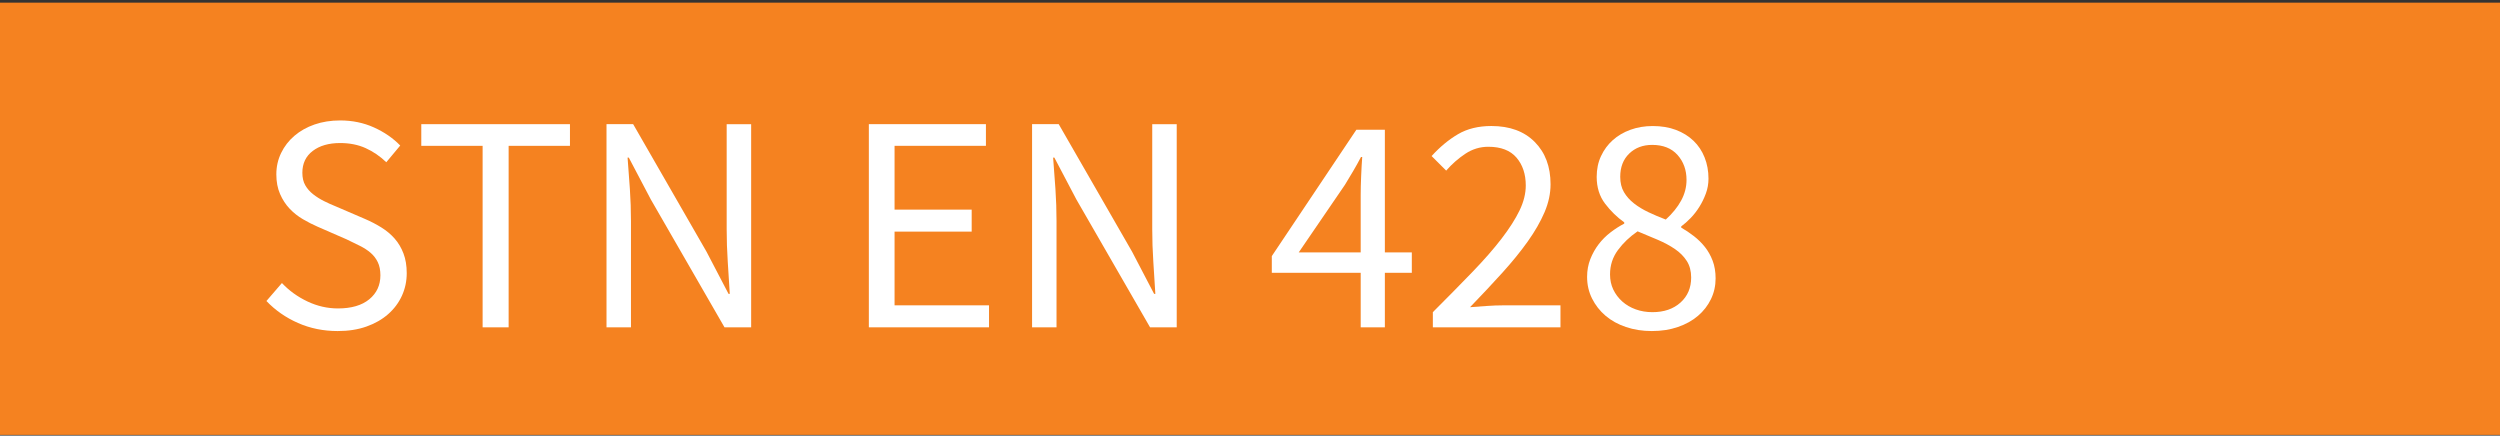
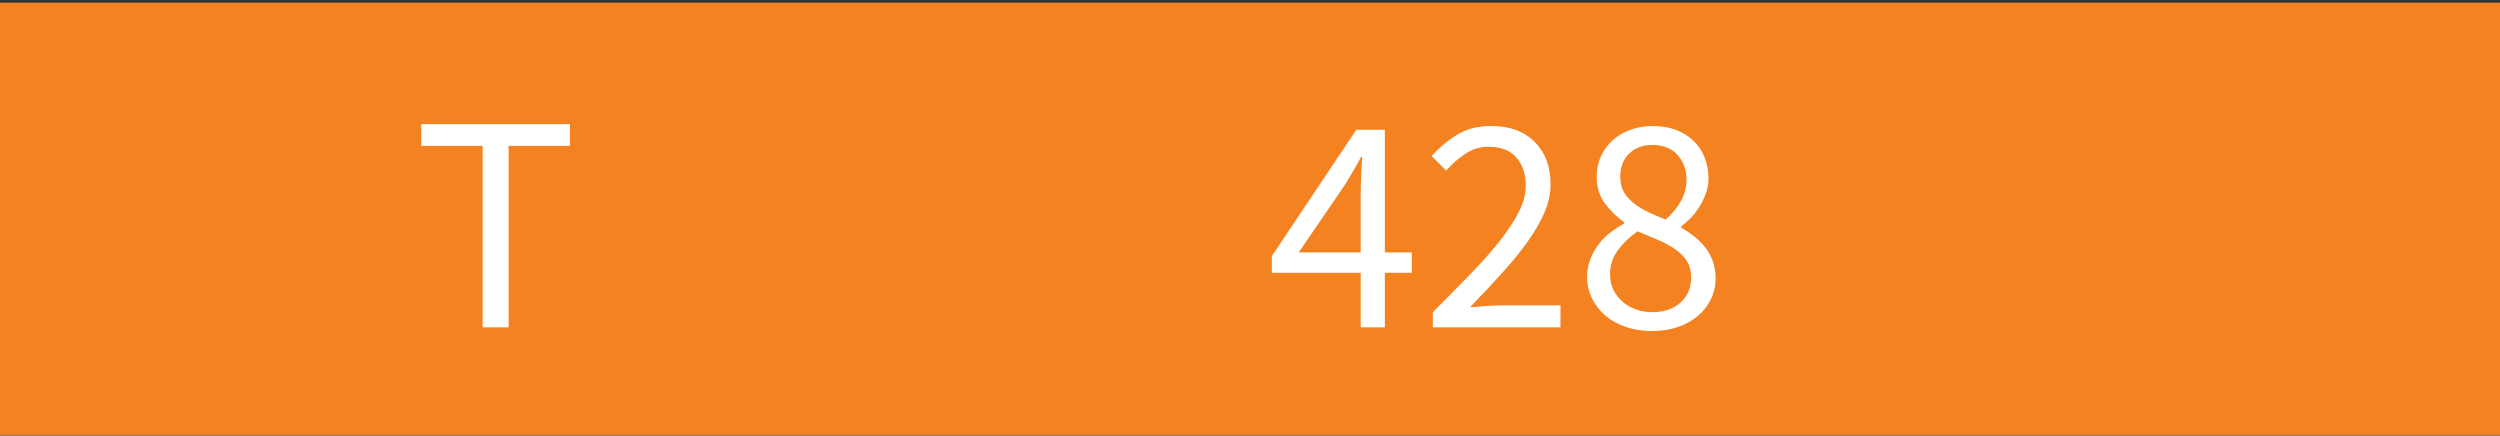
<svg xmlns="http://www.w3.org/2000/svg" version="1.1" baseProfile="tiny" id="Layer_1" x="0px" y="0px" width="209.861px" height="36.565px" viewBox="0 0 209.861 36.565" xml:space="preserve">
  <rect x="0" y="0" width="209.861" height="36.565" fill="#333333" stroke="none" />
  <rect x="-0.023" y="0.223" fill="#F58220" width="210.189" height="36.284" />
  <g>
-     <path fill="#FFFFFF" d="M28.345,27.79c-1.196,0-2.305-0.225-3.328-0.676c-1.023-0.45-1.907-1.065-2.652-1.846l1.3-1.508   c0.606,0.642,1.321,1.157,2.145,1.547c0.823,0.39,1.677,0.585,2.561,0.585c1.126,0,2.002-0.256,2.626-0.767   c0.624-0.512,0.936-1.184,0.936-2.016c0-0.433-0.074-0.802-0.221-1.104c-0.147-0.304-0.347-0.563-0.598-0.78   s-0.55-0.411-0.897-0.585c-0.347-0.173-0.719-0.355-1.118-0.546l-2.444-1.066c-0.399-0.173-0.806-0.381-1.222-0.624   c-0.416-0.242-0.789-0.537-1.118-0.884c-0.33-0.347-0.598-0.758-0.806-1.235c-0.208-0.477-0.312-1.026-0.312-1.65   c0-0.642,0.134-1.239,0.403-1.794c0.269-0.555,0.641-1.036,1.118-1.443s1.04-0.724,1.69-0.949c0.65-0.225,1.365-0.338,2.145-0.338   c1.023,0,1.967,0.195,2.834,0.585c0.867,0.391,1.604,0.897,2.21,1.521l-1.17,1.403c-0.52-0.502-1.096-0.896-1.729-1.183   s-1.348-0.429-2.145-0.429c-0.953,0-1.72,0.221-2.301,0.663c-0.581,0.441-0.871,1.053-0.871,1.833c0,0.416,0.082,0.767,0.247,1.053   c0.165,0.286,0.386,0.537,0.663,0.754c0.277,0.217,0.581,0.407,0.91,0.572c0.329,0.165,0.667,0.316,1.014,0.455l2.418,1.04   c0.485,0.208,0.945,0.446,1.378,0.715s0.806,0.581,1.118,0.936c0.312,0.355,0.559,0.771,0.741,1.248   c0.182,0.478,0.273,1.027,0.273,1.651c0,0.676-0.135,1.309-0.403,1.897c-0.269,0.59-0.654,1.105-1.157,1.547   c-0.503,0.442-1.109,0.789-1.82,1.04C30.052,27.665,29.246,27.79,28.345,27.79z" />
    <path fill="#FFFFFF" d="M40.513,27.478V12.242h-5.148v-1.819h12.48v1.819h-5.148v15.236H40.513z" />
-     <path fill="#FFFFFF" d="M50.913,27.478V10.422h2.236l6.162,10.712l1.846,3.536h0.104c-0.053-0.867-0.109-1.764-0.17-2.691   c-0.061-0.927-0.091-1.842-0.091-2.743v-8.813h2.055v17.056h-2.236L54.631,16.74l-1.846-3.51h-0.104   c0.068,0.867,0.134,1.746,0.194,2.639c0.061,0.894,0.091,1.79,0.091,2.691v8.918H50.913z" />
-     <path fill="#FFFFFF" d="M72.935,27.478V10.422h9.828v1.819h-7.67v5.356h6.474v1.846h-6.474v6.188h7.93v1.846H72.935z" />
-     <path fill="#FFFFFF" d="M86.637,27.478V10.422h2.236l6.162,10.712l1.846,3.536h0.104c-0.053-0.867-0.109-1.764-0.17-2.691   c-0.061-0.927-0.091-1.842-0.091-2.743v-8.813h2.055v17.056h-2.236L90.354,16.74l-1.846-3.51h-0.104   c0.068,0.867,0.134,1.746,0.194,2.639c0.061,0.894,0.091,1.79,0.091,2.691v8.918H86.637z" />
    <path fill="#FFFFFF" d="M114.223,27.478v-4.576h-7.462v-1.404l7.098-10.607h2.392v10.296h2.263v1.716h-2.263v4.576H114.223z    M109.022,21.186h5.2v-4.81c0-0.451,0.013-0.984,0.039-1.6c0.025-0.615,0.056-1.147,0.091-1.599h-0.104   c-0.208,0.398-0.425,0.789-0.649,1.17c-0.226,0.382-0.46,0.771-0.702,1.17L109.022,21.186z" />
    <path fill="#FFFFFF" d="M120.28,27.478v-1.274c1.248-1.248,2.357-2.374,3.328-3.38c0.971-1.005,1.785-1.937,2.443-2.795   c0.659-0.857,1.161-1.646,1.509-2.366c0.347-0.719,0.52-1.417,0.52-2.093c0-0.953-0.26-1.732-0.78-2.34   c-0.52-0.606-1.309-0.91-2.365-0.91c-0.693,0-1.335,0.195-1.925,0.585c-0.589,0.391-1.127,0.862-1.611,1.417l-1.223-1.222   c0.693-0.763,1.431-1.374,2.211-1.833c0.779-0.459,1.716-0.689,2.808-0.689c1.542,0,2.756,0.447,3.64,1.34s1.326,2.075,1.326,3.549   c0,0.779-0.169,1.564-0.507,2.353c-0.338,0.789-0.806,1.604-1.404,2.444c-0.598,0.841-1.309,1.716-2.132,2.626   s-1.729,1.876-2.717,2.898c0.45-0.034,0.918-0.068,1.404-0.104c0.484-0.034,0.944-0.052,1.378-0.052h4.81v1.846H120.28z" />
    <path fill="#FFFFFF" d="M138.662,27.79c-0.78,0-1.504-0.112-2.171-0.338c-0.668-0.225-1.239-0.541-1.716-0.948   c-0.478-0.407-0.854-0.889-1.131-1.443c-0.278-0.555-0.416-1.161-0.416-1.82c0-0.537,0.091-1.035,0.272-1.495   c0.183-0.459,0.416-0.875,0.702-1.248c0.286-0.372,0.615-0.701,0.988-0.987c0.372-0.286,0.758-0.533,1.156-0.741v-0.104   c-0.606-0.433-1.144-0.957-1.611-1.572s-0.702-1.365-0.702-2.249c0-0.642,0.121-1.223,0.364-1.742   c0.242-0.521,0.571-0.966,0.987-1.339s0.91-0.663,1.482-0.871s1.196-0.313,1.872-0.313c0.728,0,1.378,0.108,1.95,0.325   c0.571,0.217,1.062,0.521,1.469,0.91s0.719,0.858,0.936,1.404s0.325,1.14,0.325,1.78c0,0.434-0.074,0.85-0.221,1.248   c-0.147,0.399-0.329,0.771-0.546,1.118c-0.217,0.348-0.46,0.659-0.729,0.937s-0.532,0.511-0.793,0.702v0.104   c0.364,0.208,0.72,0.446,1.066,0.715c0.347,0.27,0.654,0.572,0.923,0.91s0.485,0.724,0.65,1.157   c0.164,0.434,0.247,0.928,0.247,1.481c0,0.624-0.131,1.205-0.391,1.742c-0.26,0.538-0.624,1.006-1.092,1.404   s-1.031,0.711-1.69,0.936C140.188,27.677,139.459,27.79,138.662,27.79z M138.714,26.204c0.971,0,1.755-0.269,2.354-0.806   c0.598-0.537,0.896-1.239,0.896-2.105c0-0.537-0.121-0.997-0.363-1.379c-0.243-0.381-0.572-0.715-0.988-1.001   c-0.416-0.285-0.897-0.546-1.443-0.779c-0.546-0.234-1.114-0.473-1.703-0.715c-0.658,0.45-1.209,0.975-1.65,1.572   c-0.442,0.599-0.663,1.278-0.663,2.041c0,0.469,0.091,0.894,0.272,1.274c0.183,0.381,0.434,0.715,0.754,1.001   c0.321,0.286,0.698,0.507,1.132,0.663C137.743,26.126,138.211,26.204,138.714,26.204z M139.832,18.43   c0.555-0.503,0.983-1.031,1.287-1.586c0.303-0.555,0.455-1.136,0.455-1.742c0-0.832-0.252-1.529-0.754-2.093   c-0.503-0.563-1.214-0.846-2.132-0.846c-0.78,0-1.422,0.243-1.925,0.729s-0.754,1.136-0.754,1.95c0,0.503,0.104,0.932,0.313,1.287   s0.489,0.672,0.845,0.948c0.355,0.278,0.763,0.524,1.222,0.741C138.849,18.036,139.329,18.24,139.832,18.43z" />
  </g>
  <rect x="23.047" y="31.468" fill="none" width="152.244" height="35.9" />
</svg>